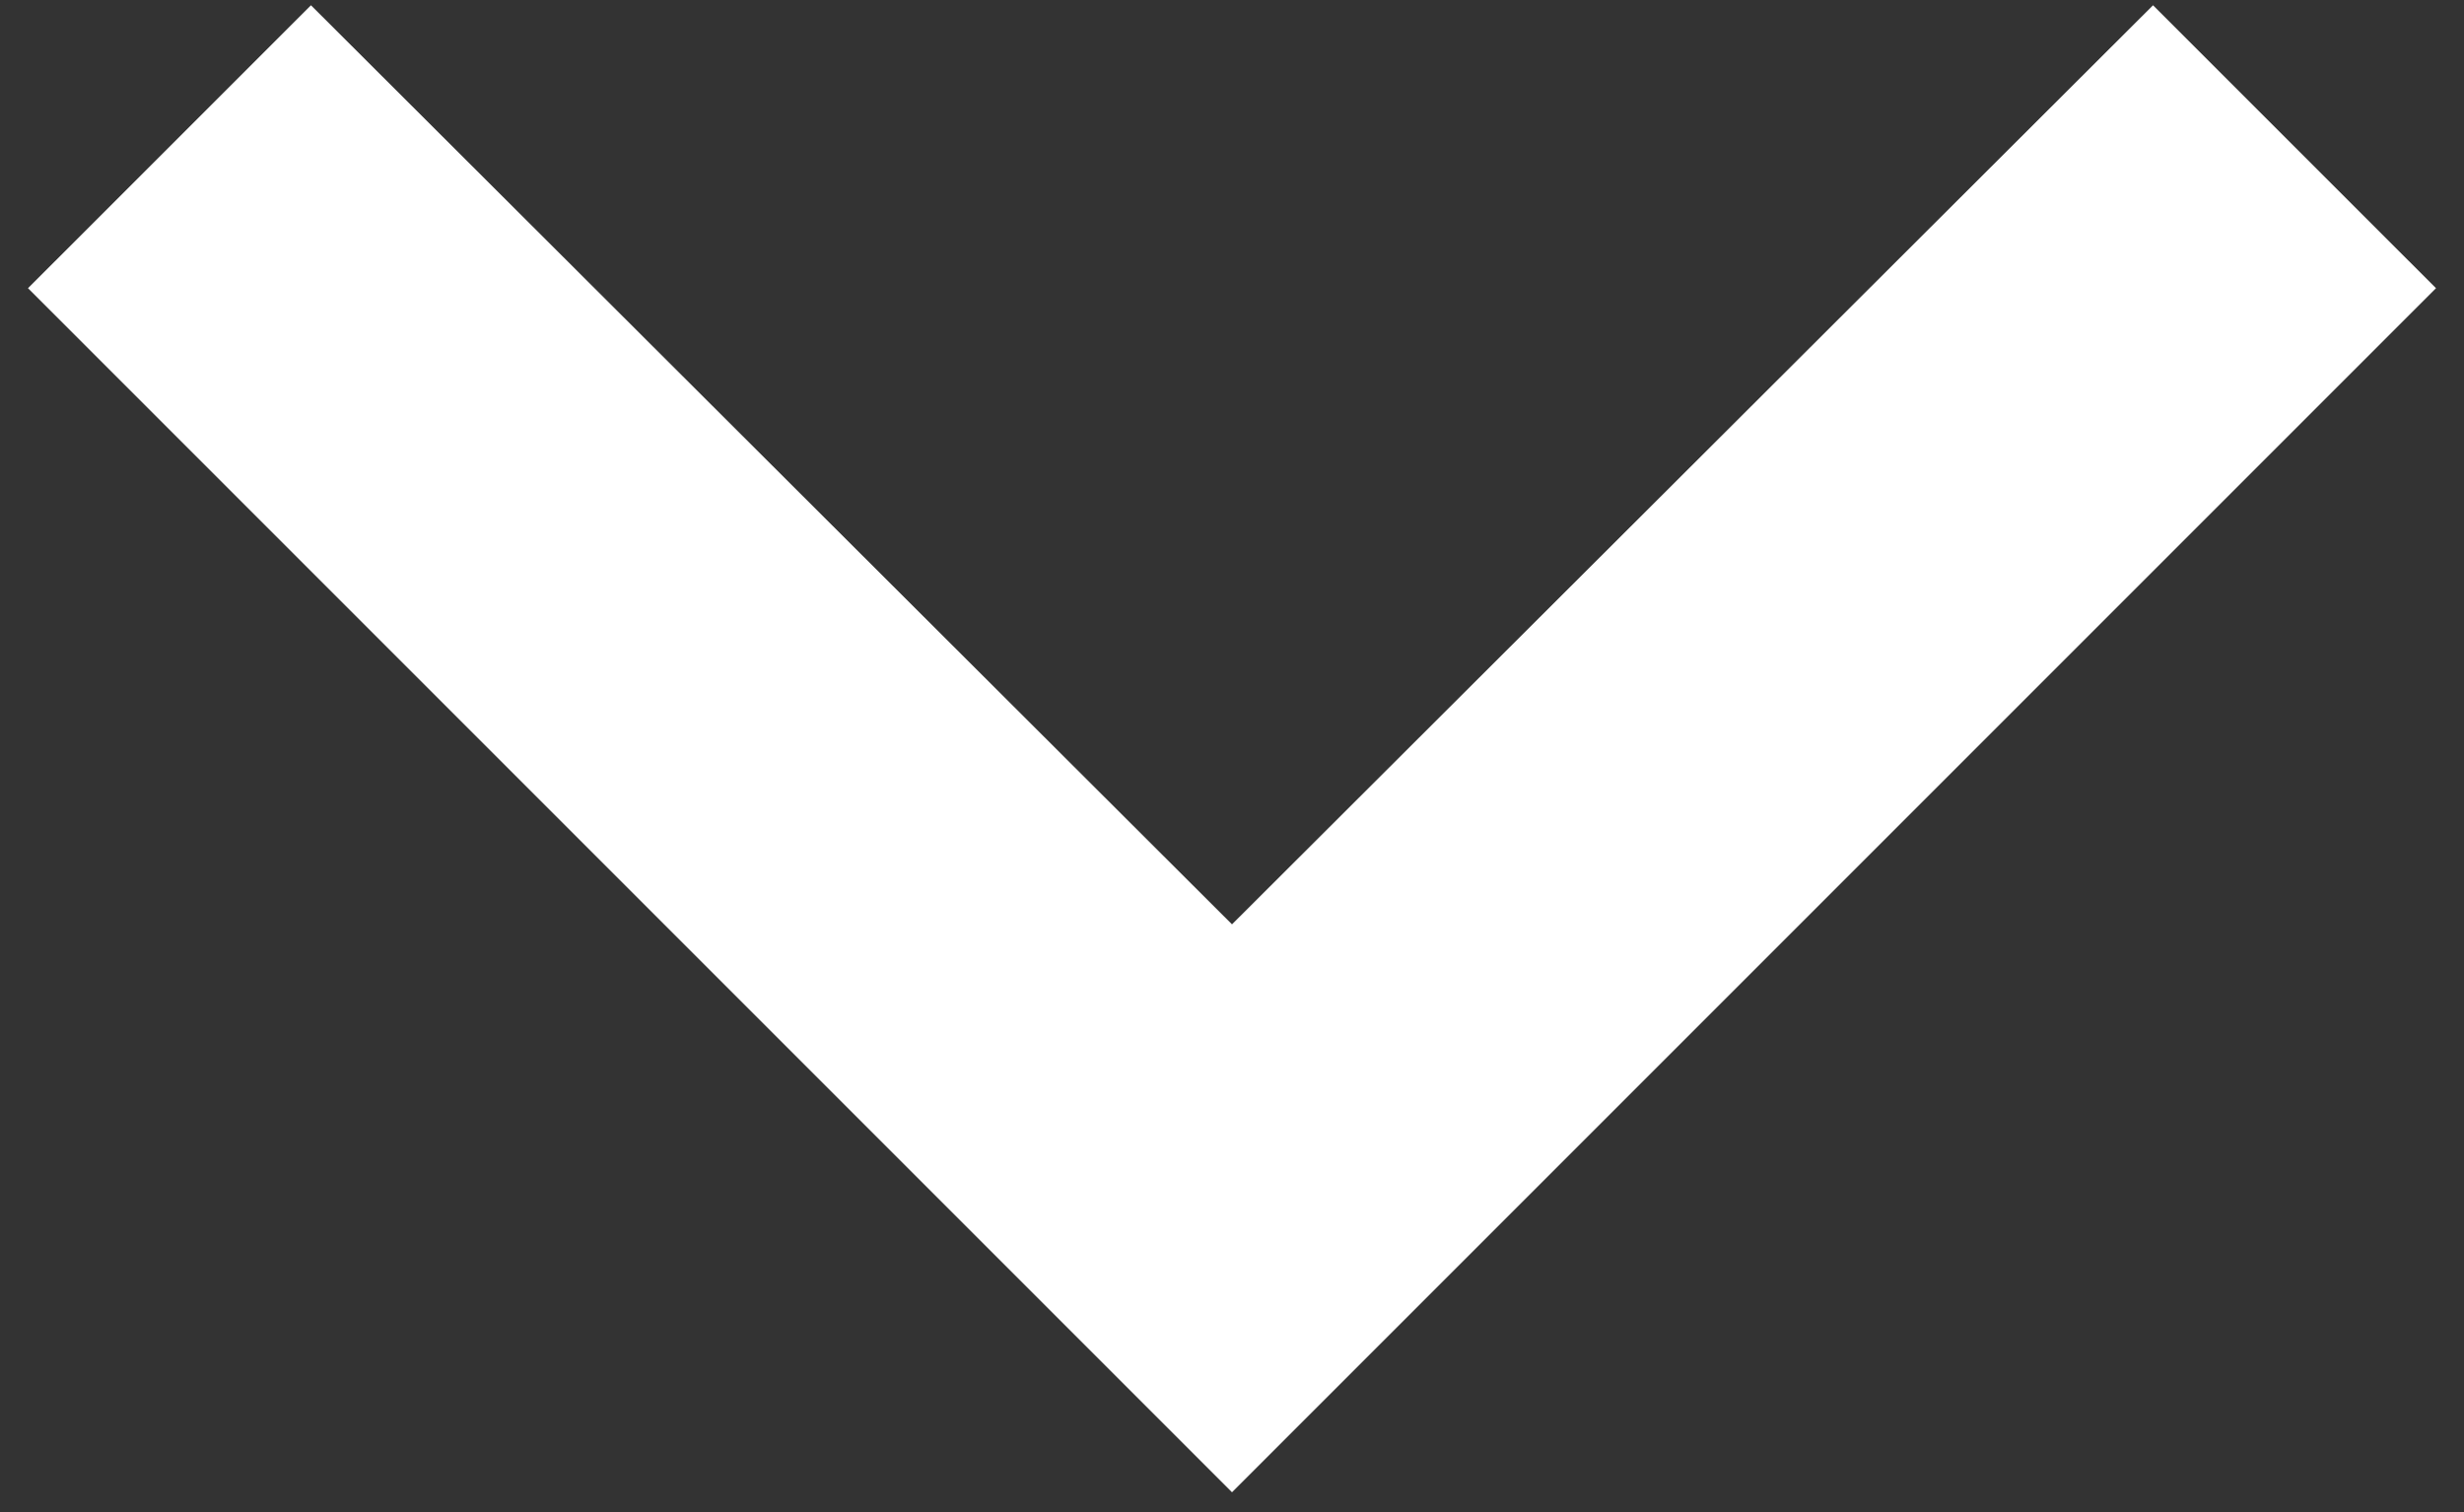
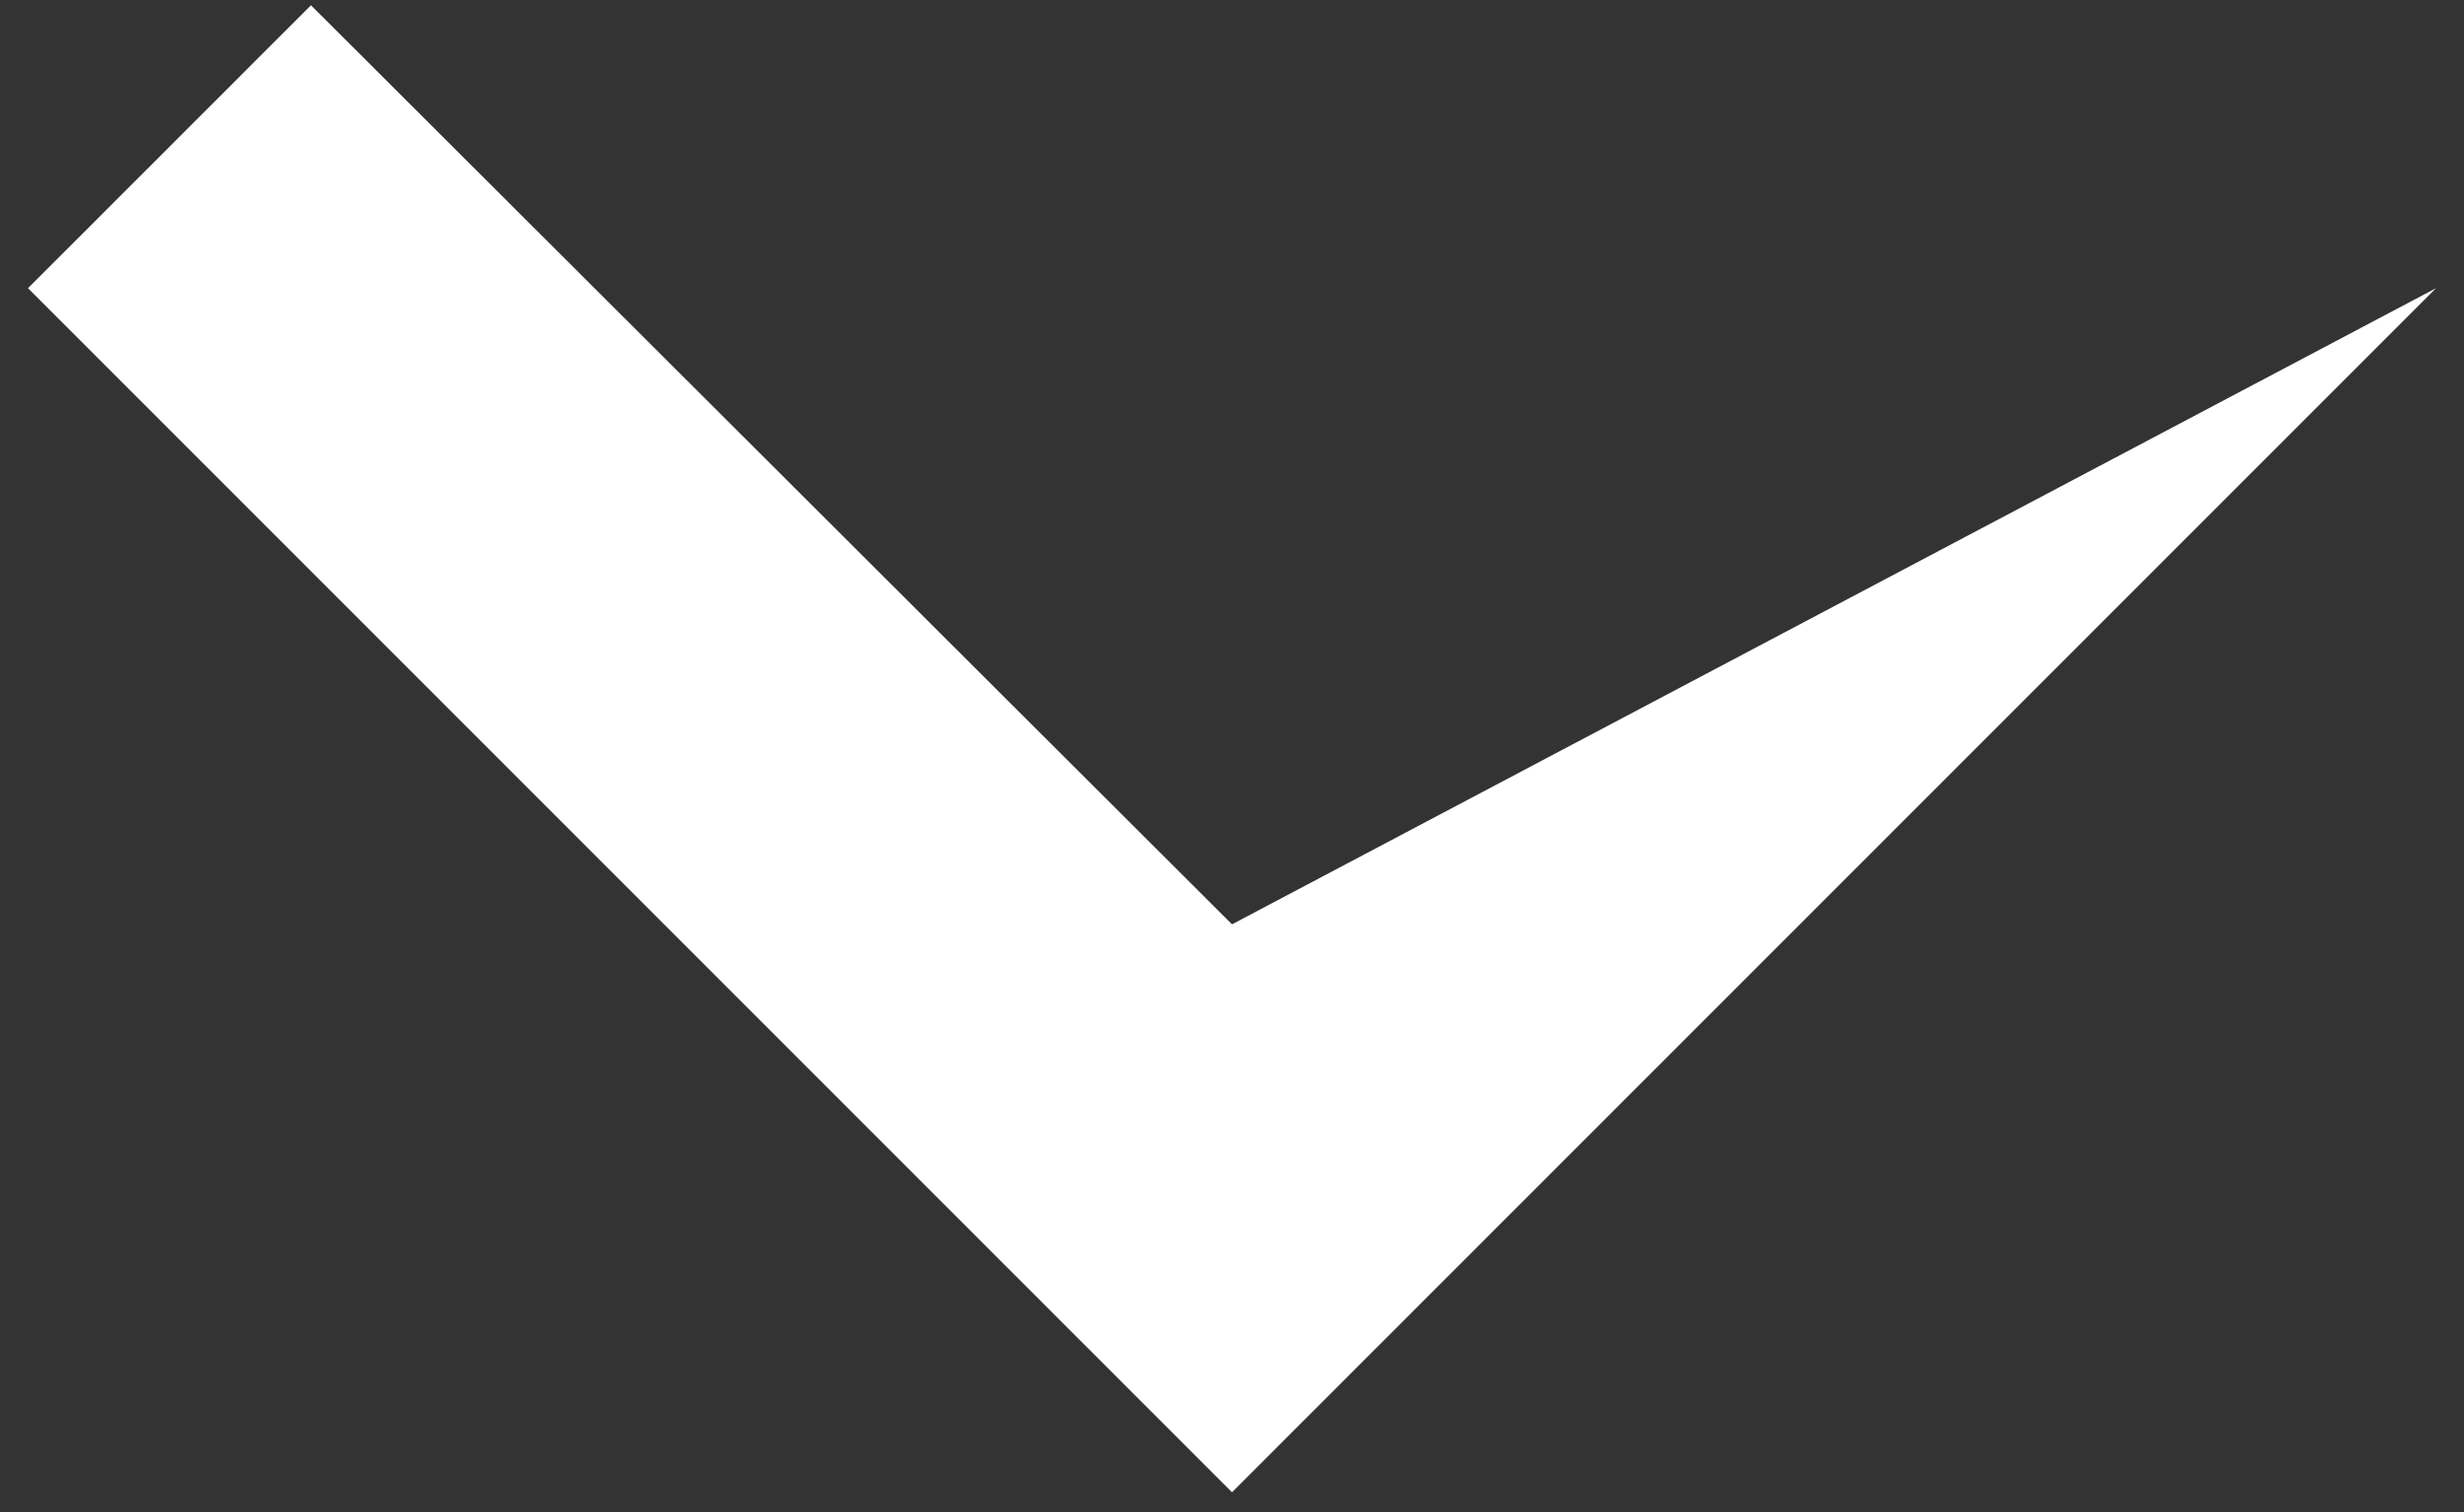
<svg xmlns="http://www.w3.org/2000/svg" width="44" height="27" viewBox="0 0 44 27" fill="none">
  <rect x="0" y="0" width="44" height="27" fill="#333333" stroke="none" />
-   <path d="M5.553 0.094L22 16.505L38.447 0.094L43.5 5.146L22 26.646L0.5 5.146L5.553 0.094Z" fill="white" />
+   <path d="M5.553 0.094L22 16.505L43.5 5.146L22 26.646L0.5 5.146L5.553 0.094Z" fill="white" />
</svg>